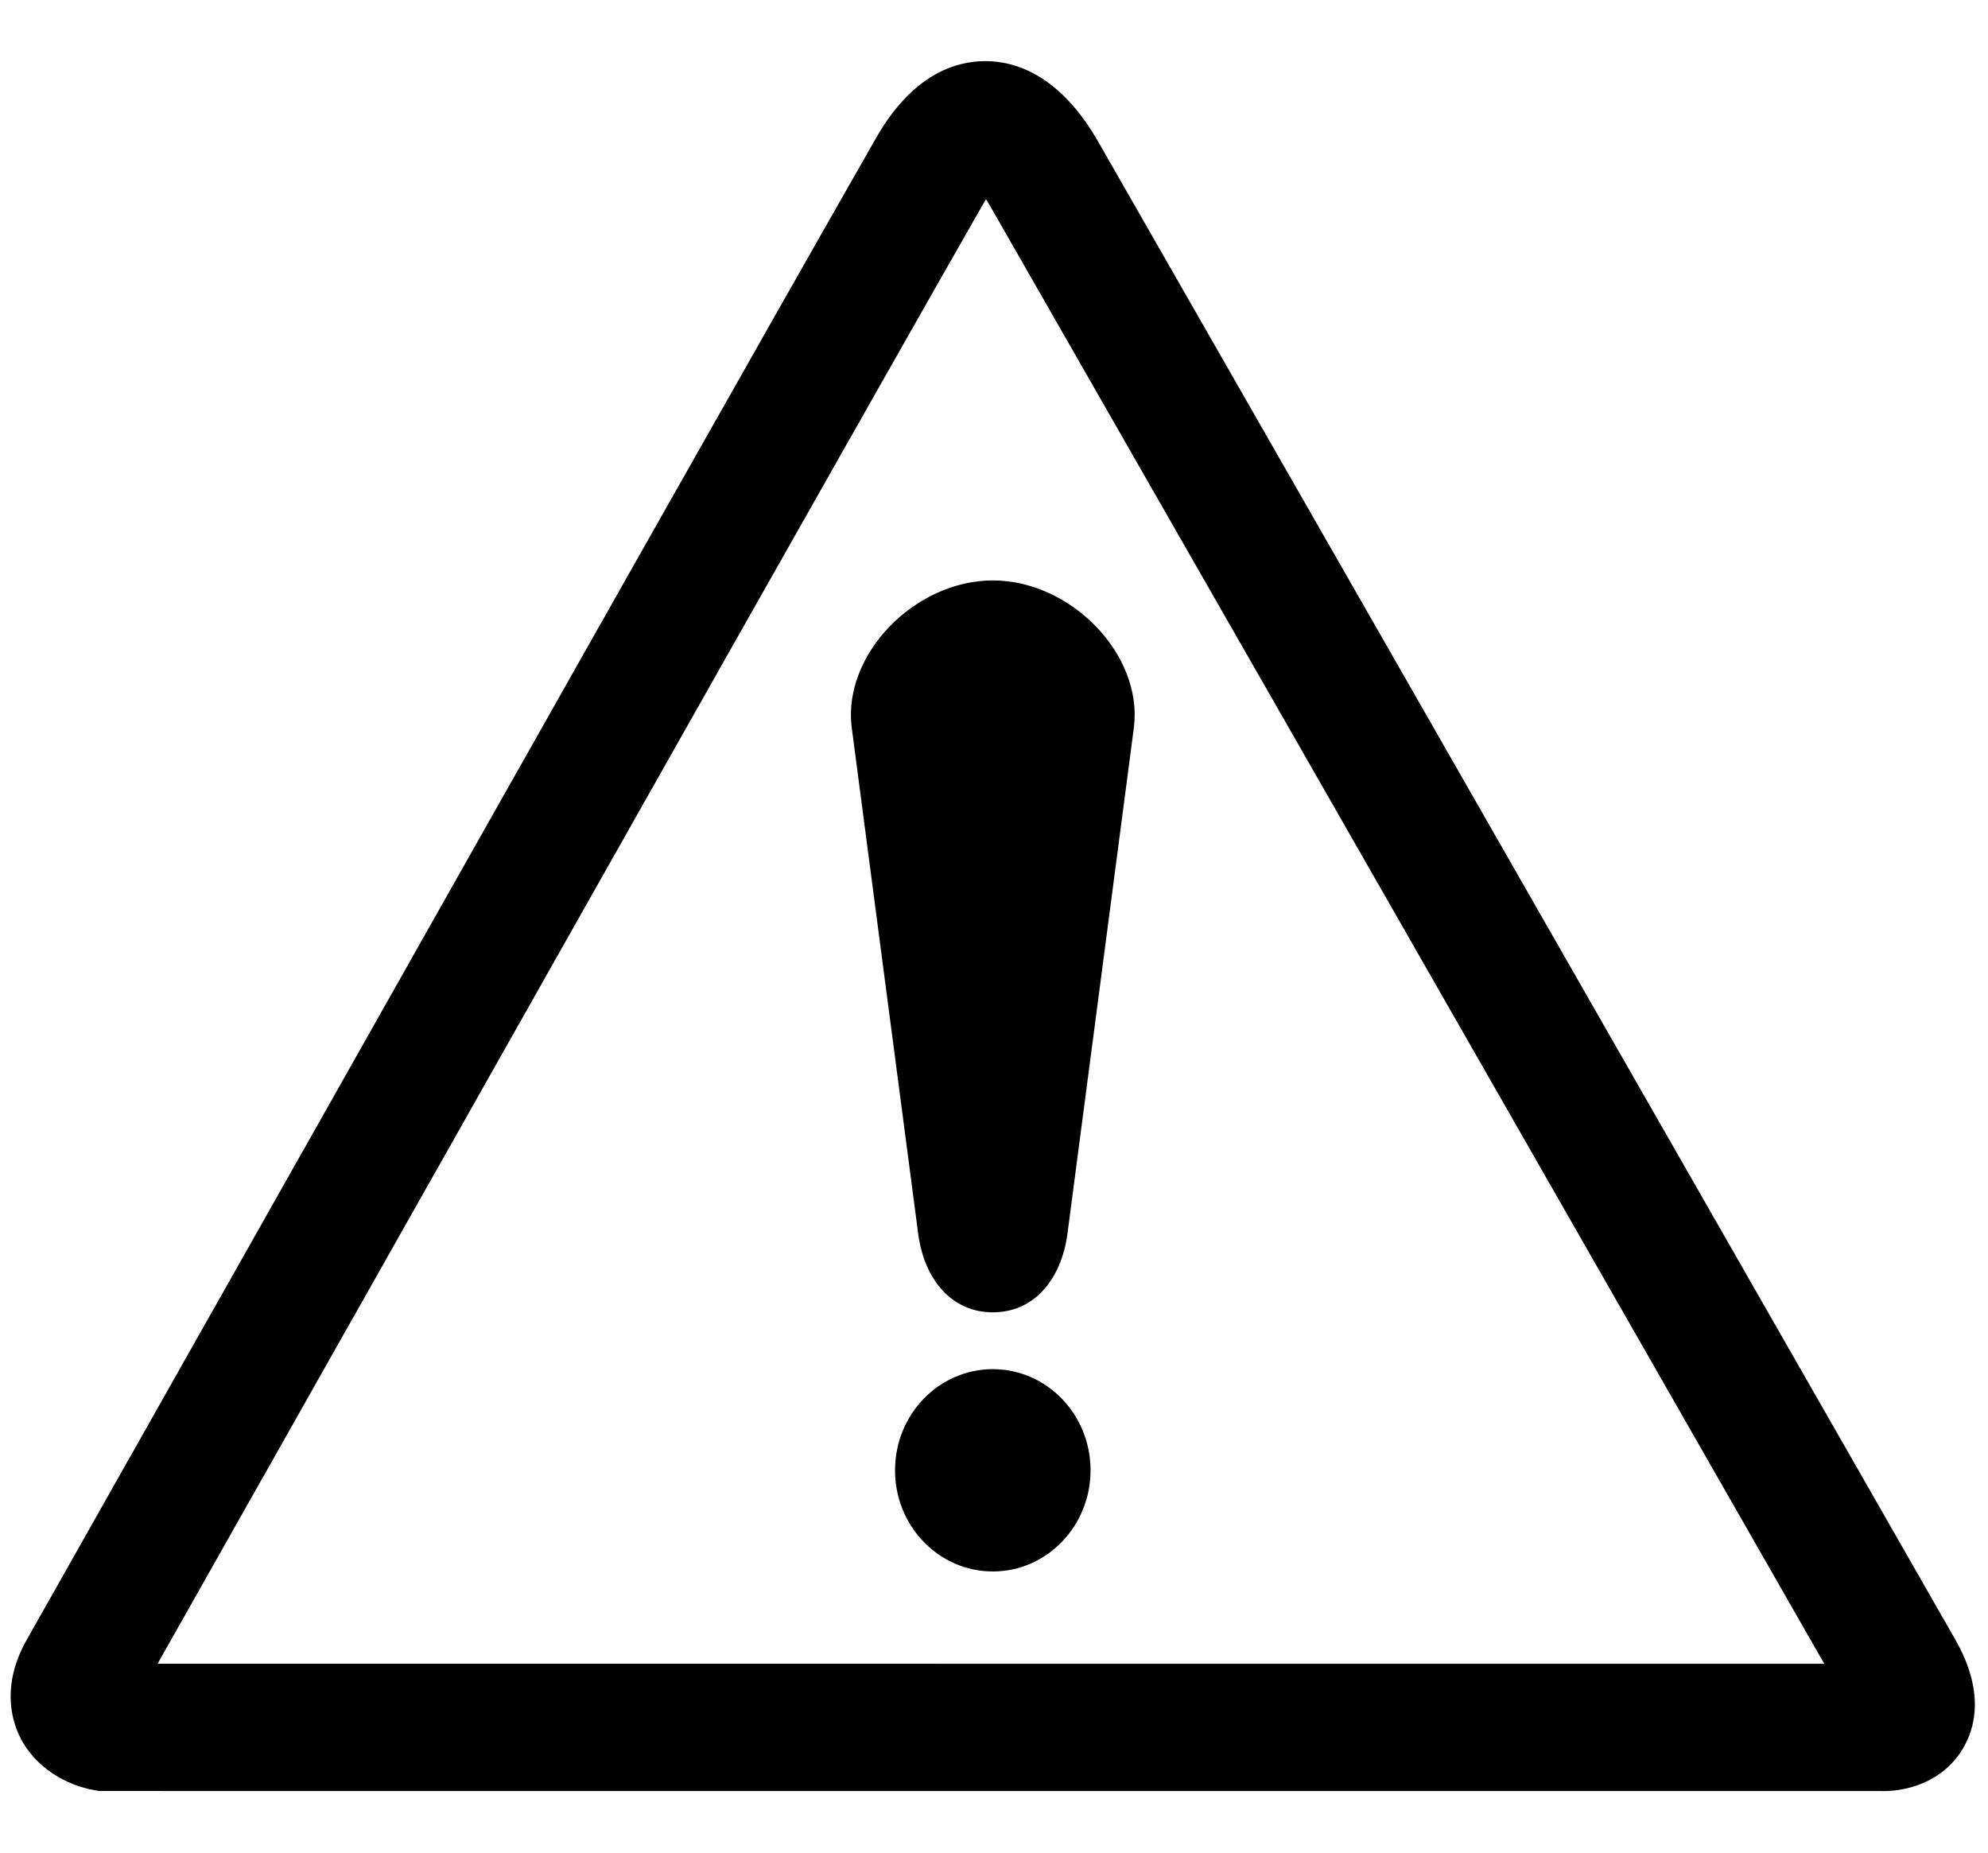
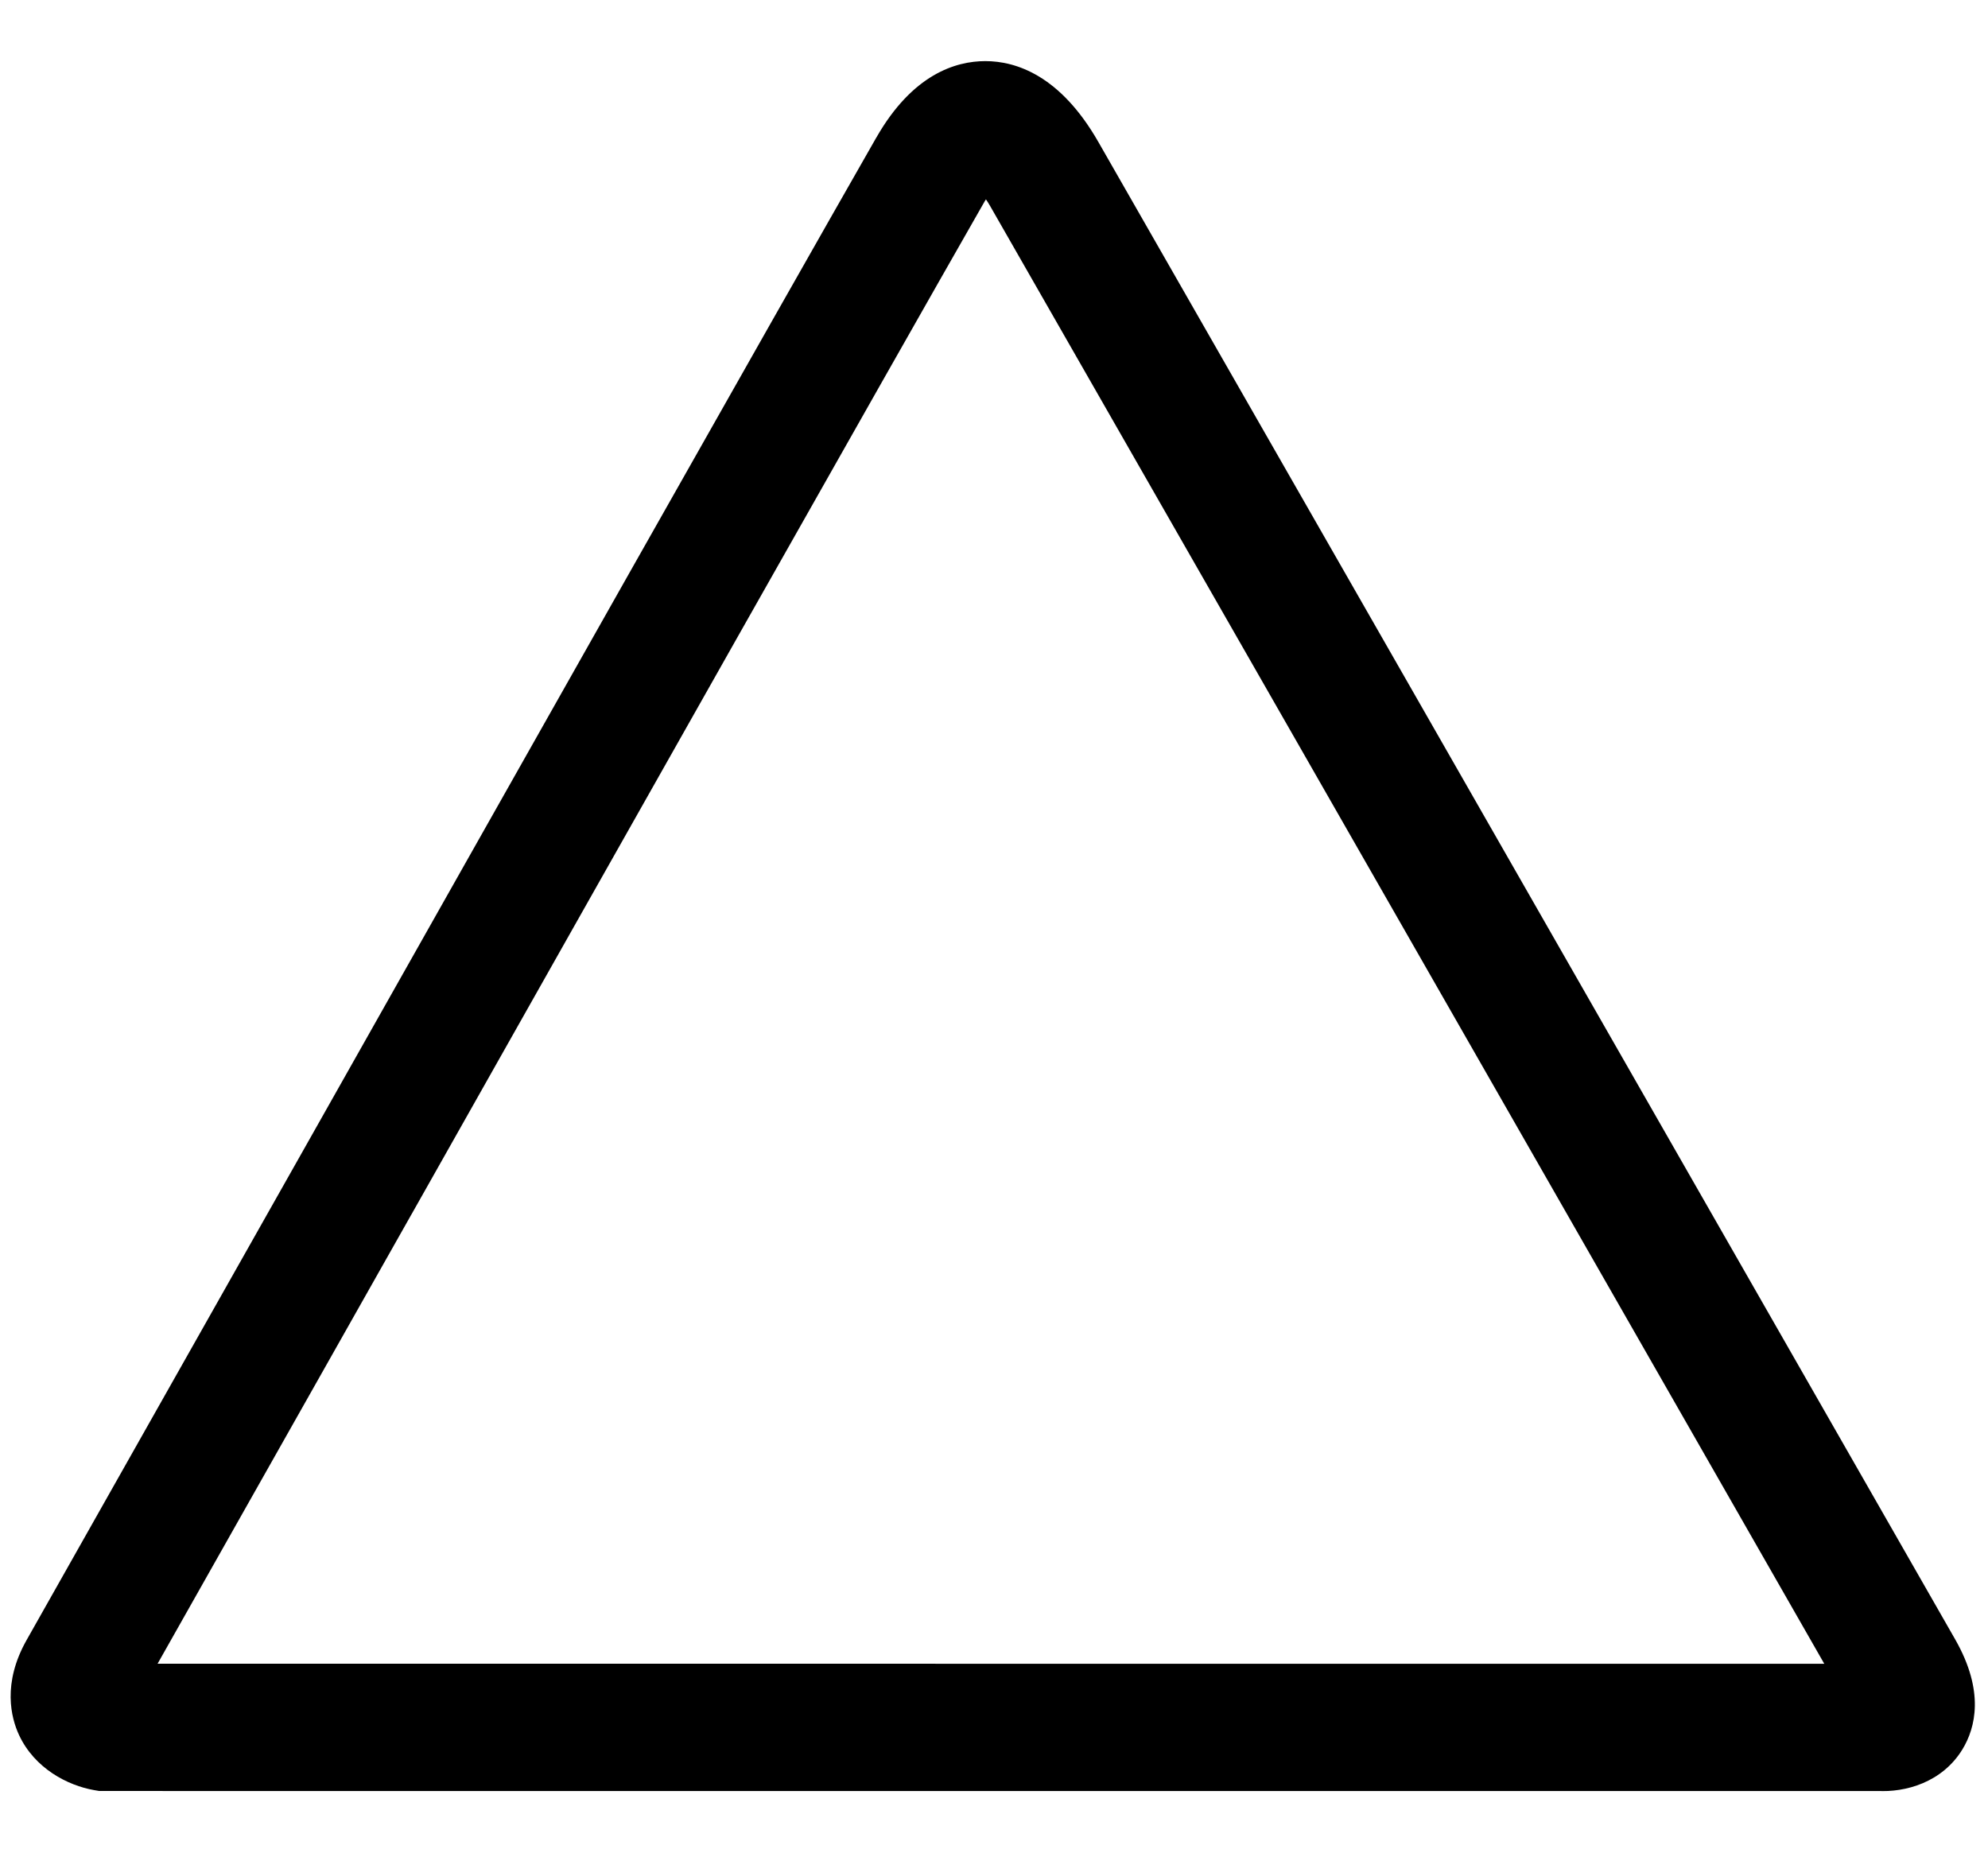
<svg xmlns="http://www.w3.org/2000/svg" width="1366" zoomAndPan="magnify" viewBox="0 0 1024.5 954.75" height="1273" preserveAspectRatio="xMidYMid meet" version="1.0">
  <defs>
    <clipPath id="074f00b4b4">
      <path d="M 5 31.344 L 1018 31.344 L 1018 923 L 5 923 Z M 5 31.344 " clip-rule="nonzero" />
    </clipPath>
  </defs>
  <g clip-path="url(#074f00b4b4)">
    <path fill="#000000" d="M 451.645 70.809 C 397.465 165.555 263.621 402.617 156.078 593.117 L 13.805 844.934 C 1 867.477 5.777 885.301 9.758 893.922 C 17.824 911.367 35.043 920.07 48.453 922.422 L 51.156 922.883 L 969.32 922.906 L 967.398 922.84 C 981.801 923.723 1000.922 918.535 1011.371 901.348 C 1018.055 890.312 1022.855 871.547 1007.648 844.867 L 723.375 348.027 L 566.062 73.207 C 546.359 38.746 523.496 31.492 507.793 31.492 C 492.457 31.492 470.266 38.309 451.66 70.809 L 451.641 70.809 Z M 212.055 625.754 C 319.574 435.32 453.352 198.344 507.449 103.75 L 508.098 102.723 C 508.789 103.773 509.461 104.742 510.238 106.125 L 667.594 380.996 C 667.594 380.996 918.645 819.812 940.125 857.328 L 81.207 857.305 L 212.043 625.754 " fill-opacity="1" fill-rule="evenodd" />
  </g>
-   <path fill="#000000" d="M 511.645 809.758 C 539.461 809.758 562 786.414 562 757.629 C 562 728.859 539.461 705.516 511.645 705.516 C 483.785 705.516 461.25 728.859 461.25 757.629 C 461.25 786.414 483.785 809.758 511.645 809.758 " fill-opacity="1" fill-rule="evenodd" />
-   <path fill="#000000" d="M 511.645 299.086 C 551.832 299.086 588.754 337.105 584.406 374.379 L 549.992 636.562 C 546.641 659.469 532.816 676.234 511.645 676.234 C 490.469 676.234 476.602 659.469 473.293 636.562 L 438.859 374.379 C 434.492 337.105 471.434 299.086 511.645 299.086 " fill-opacity="1" fill-rule="evenodd" />
</svg>